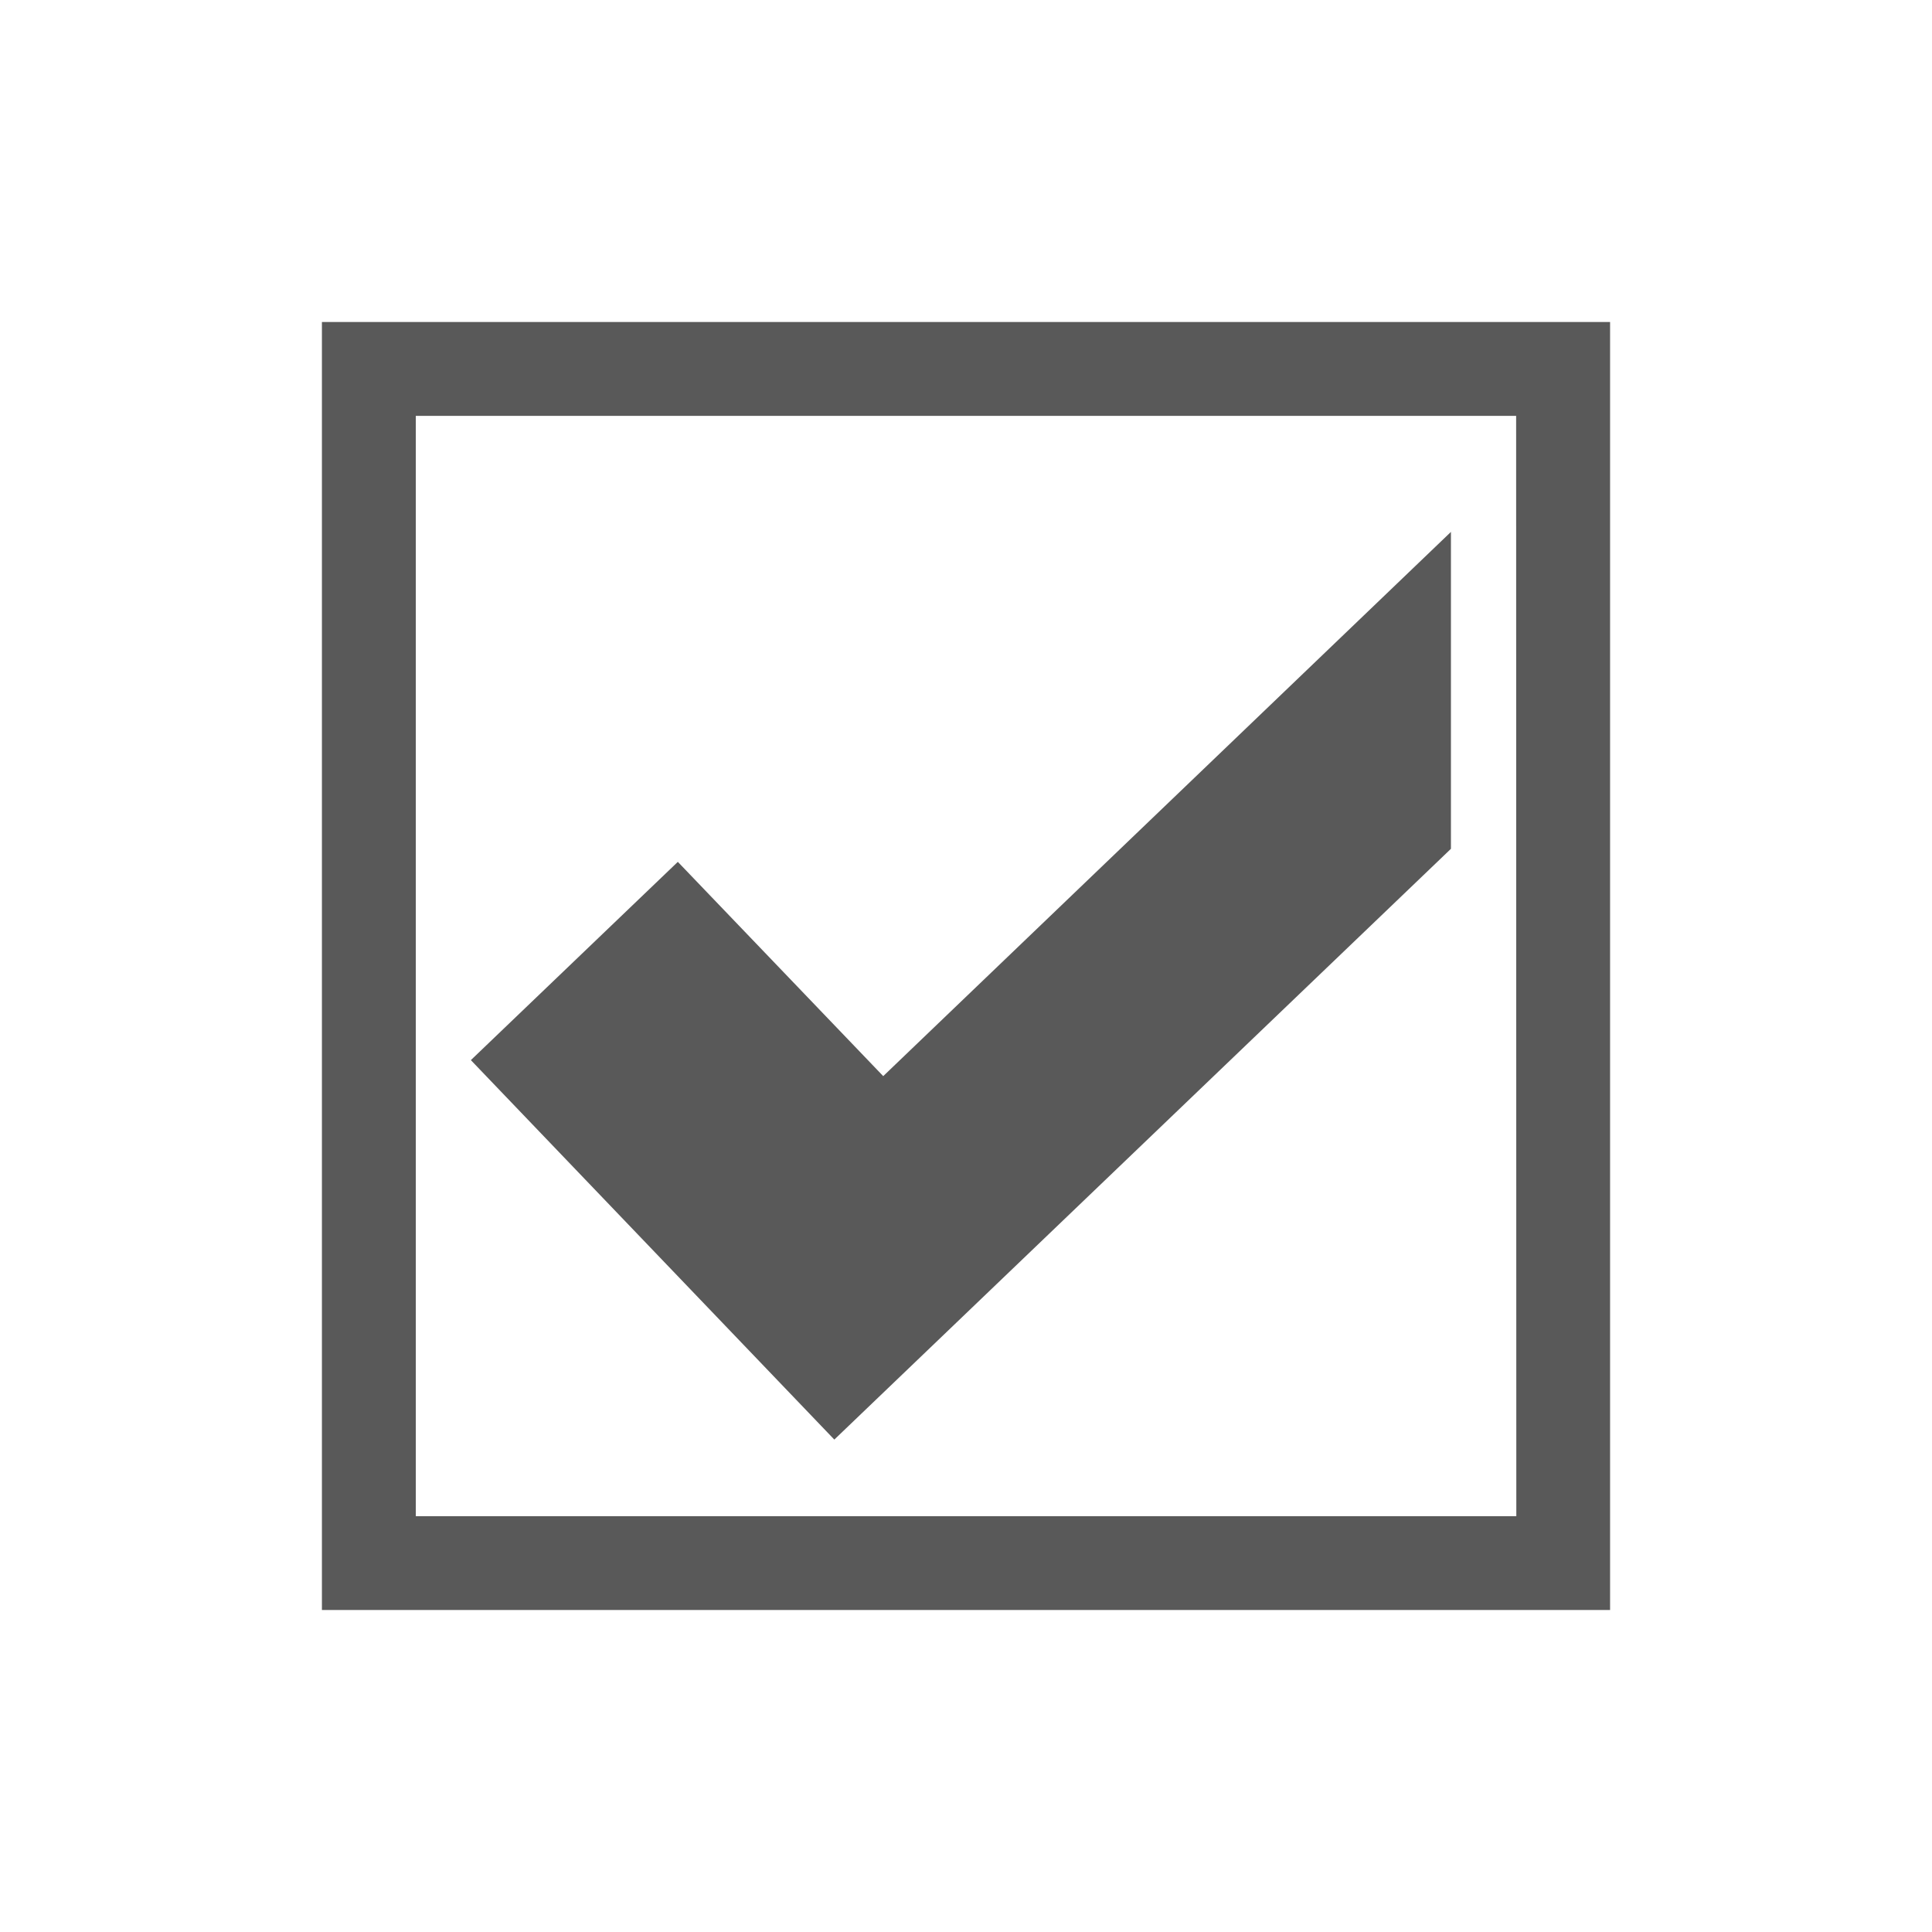
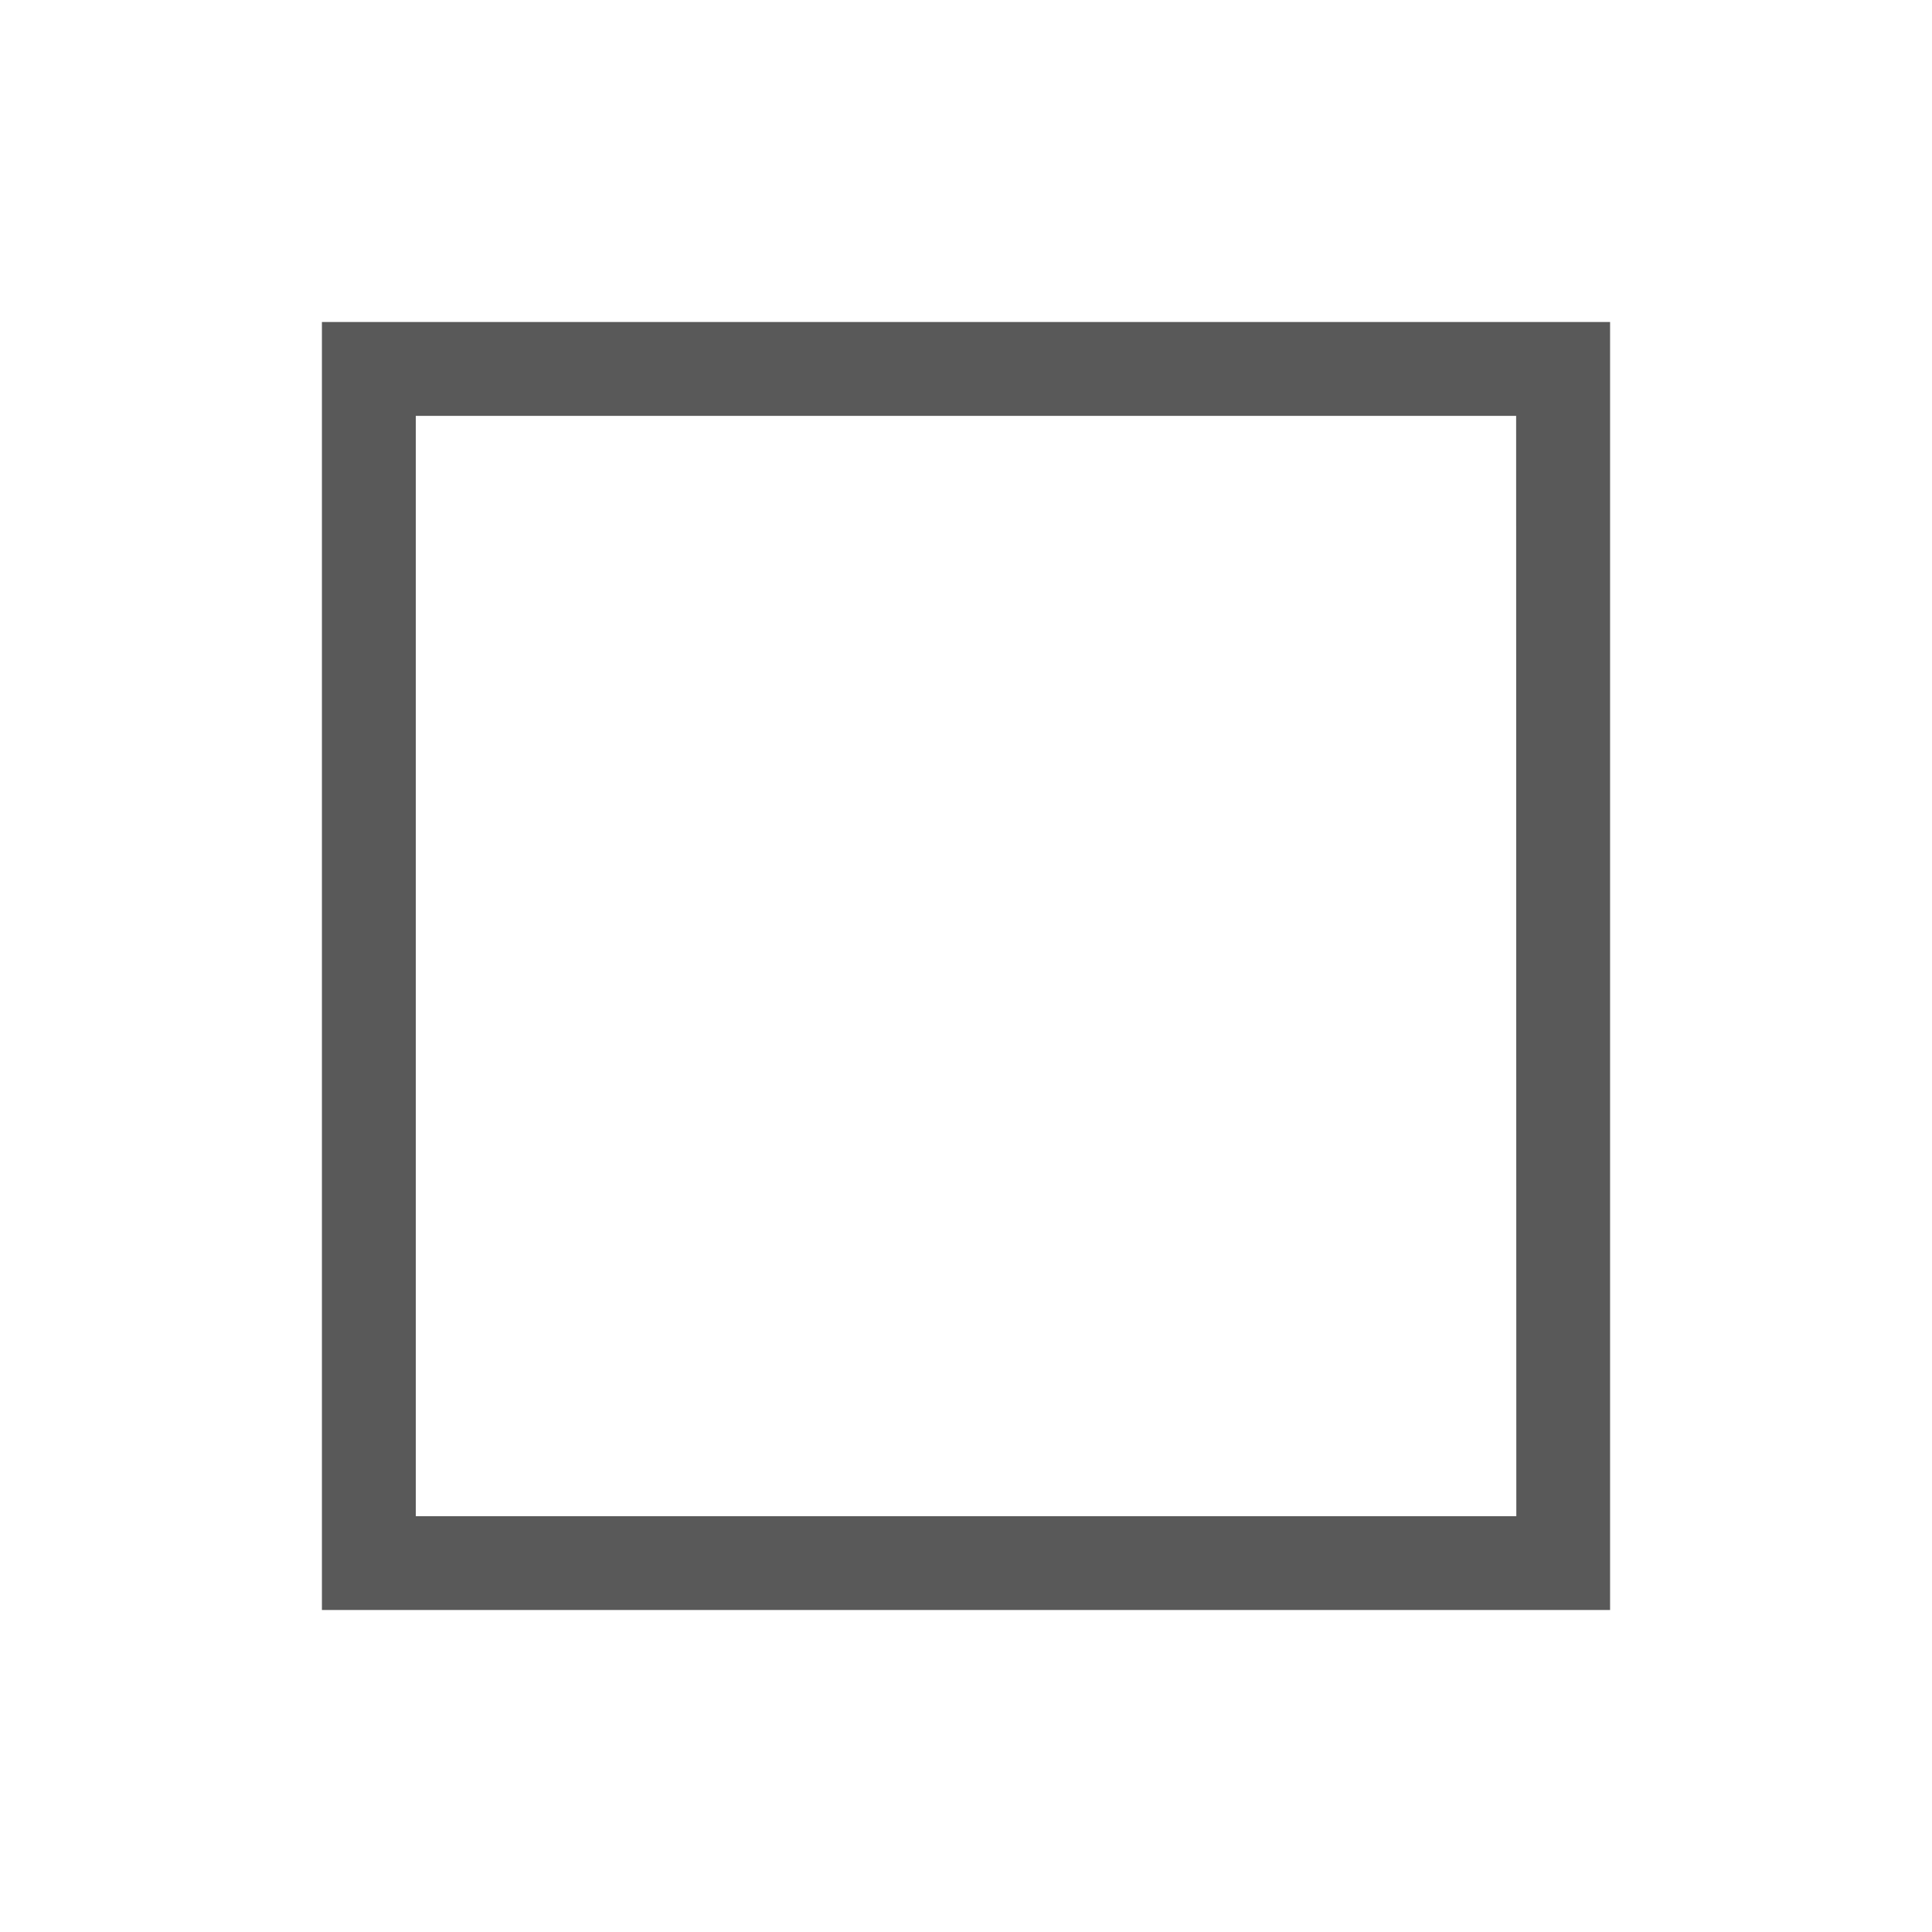
<svg xmlns="http://www.w3.org/2000/svg" width="32" height="32" viewBox="0 0 32 32">
-   <path fill="#595959" d="M11.227 14.275l-3.428 3.284 6.02 6.285 10.213-9.785V8.81l-9.403 9.014z" />
  <path fill="#595959" d="M6.887 25.113V6.888h18.225l.003 18.225zm-1.555 1.554h21.336V5.333H5.332z" />
</svg>